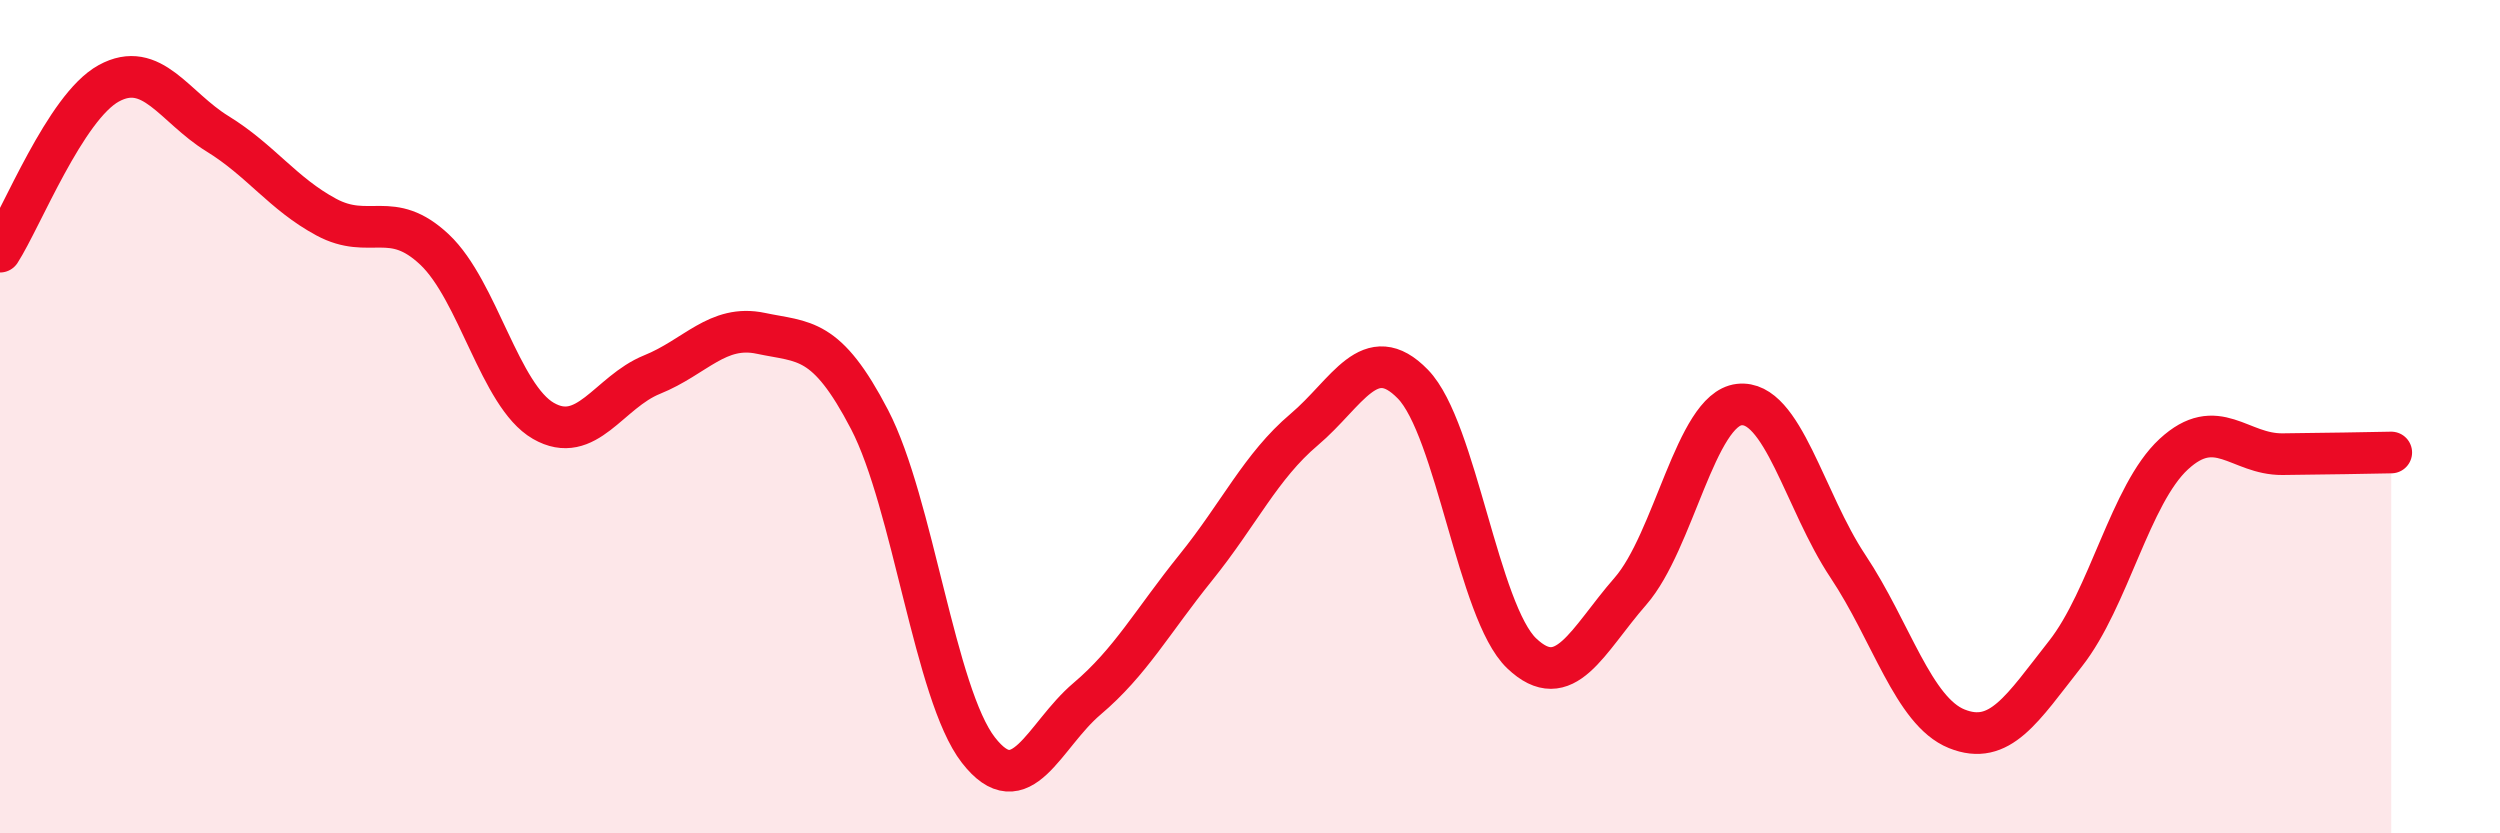
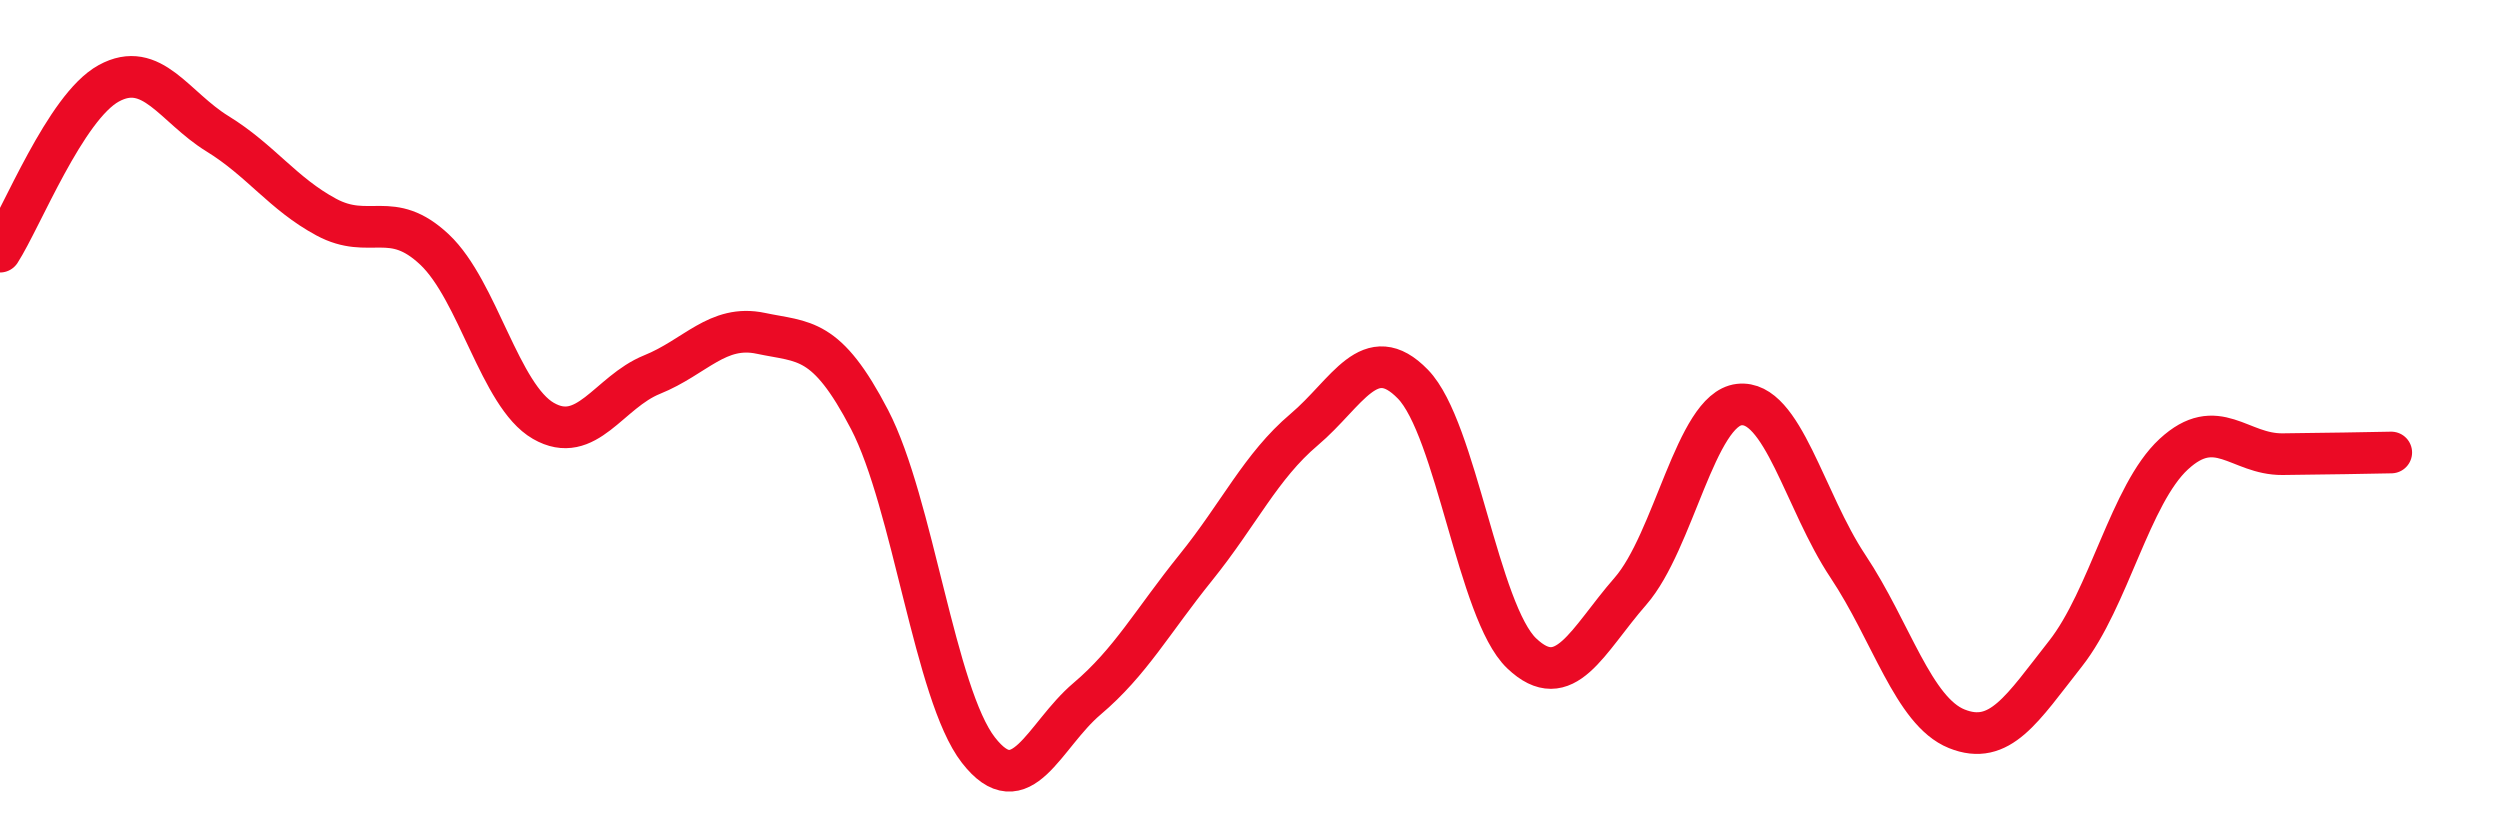
<svg xmlns="http://www.w3.org/2000/svg" width="60" height="20" viewBox="0 0 60 20">
-   <path d="M 0,6.04 C 0.52,5.23 1.57,2.57 2.61,2 C 3.65,1.43 4.18,2.57 5.22,3.21 C 6.26,3.85 6.79,4.65 7.83,5.21 C 8.87,5.77 9.39,5.01 10.43,5.99 C 11.47,6.97 12,9.5 13.04,10.1 C 14.08,10.7 14.61,9.41 15.65,8.99 C 16.69,8.57 17.22,7.78 18.26,8 C 19.3,8.22 19.83,8.07 20.87,10.07 C 21.91,12.07 22.44,16.66 23.48,18 C 24.52,19.34 25.05,17.65 26.09,16.77 C 27.13,15.89 27.66,14.91 28.7,13.62 C 29.74,12.33 30.26,11.19 31.3,10.31 C 32.34,9.43 32.87,8.15 33.91,9.22 C 34.95,10.29 35.48,14.69 36.52,15.68 C 37.56,16.67 38.09,15.38 39.13,14.19 C 40.17,13 40.7,9.83 41.74,9.71 C 42.78,9.59 43.31,12.03 44.35,13.59 C 45.39,15.15 45.92,17.07 46.96,17.49 C 48,17.91 48.53,17.01 49.57,15.69 C 50.61,14.37 51.13,11.86 52.17,10.9 C 53.21,9.94 53.74,10.91 54.78,10.9 C 55.82,10.89 56.87,10.87 57.39,10.86L57.39 20L0 20Z" fill="#EB0A25" opacity="0.1" stroke-linecap="round" stroke-linejoin="round" />
  <path d="M 0,6.04 C 0.52,5.23 1.57,2.57 2.61,2 C 3.65,1.43 4.18,2.57 5.22,3.21 C 6.26,3.85 6.79,4.65 7.83,5.21 C 8.87,5.77 9.39,5.01 10.43,5.99 C 11.47,6.97 12,9.5 13.04,10.1 C 14.08,10.7 14.61,9.41 15.65,8.99 C 16.69,8.57 17.22,7.78 18.26,8 C 19.3,8.22 19.83,8.07 20.87,10.07 C 21.91,12.07 22.44,16.66 23.48,18 C 24.52,19.34 25.05,17.65 26.09,16.77 C 27.13,15.89 27.66,14.91 28.7,13.62 C 29.74,12.33 30.26,11.19 31.3,10.31 C 32.34,9.43 32.87,8.15 33.91,9.22 C 34.95,10.29 35.48,14.69 36.52,15.68 C 37.56,16.67 38.09,15.38 39.13,14.19 C 40.17,13 40.7,9.83 41.74,9.71 C 42.78,9.59 43.31,12.03 44.35,13.59 C 45.39,15.15 45.92,17.07 46.96,17.49 C 48,17.91 48.53,17.01 49.57,15.69 C 50.61,14.37 51.13,11.86 52.17,10.9 C 53.21,9.94 53.74,10.91 54.78,10.9 C 55.82,10.89 56.87,10.87 57.39,10.86" stroke="#EB0A25" stroke-width="1" fill="none" stroke-linecap="round" stroke-linejoin="round" />
</svg>